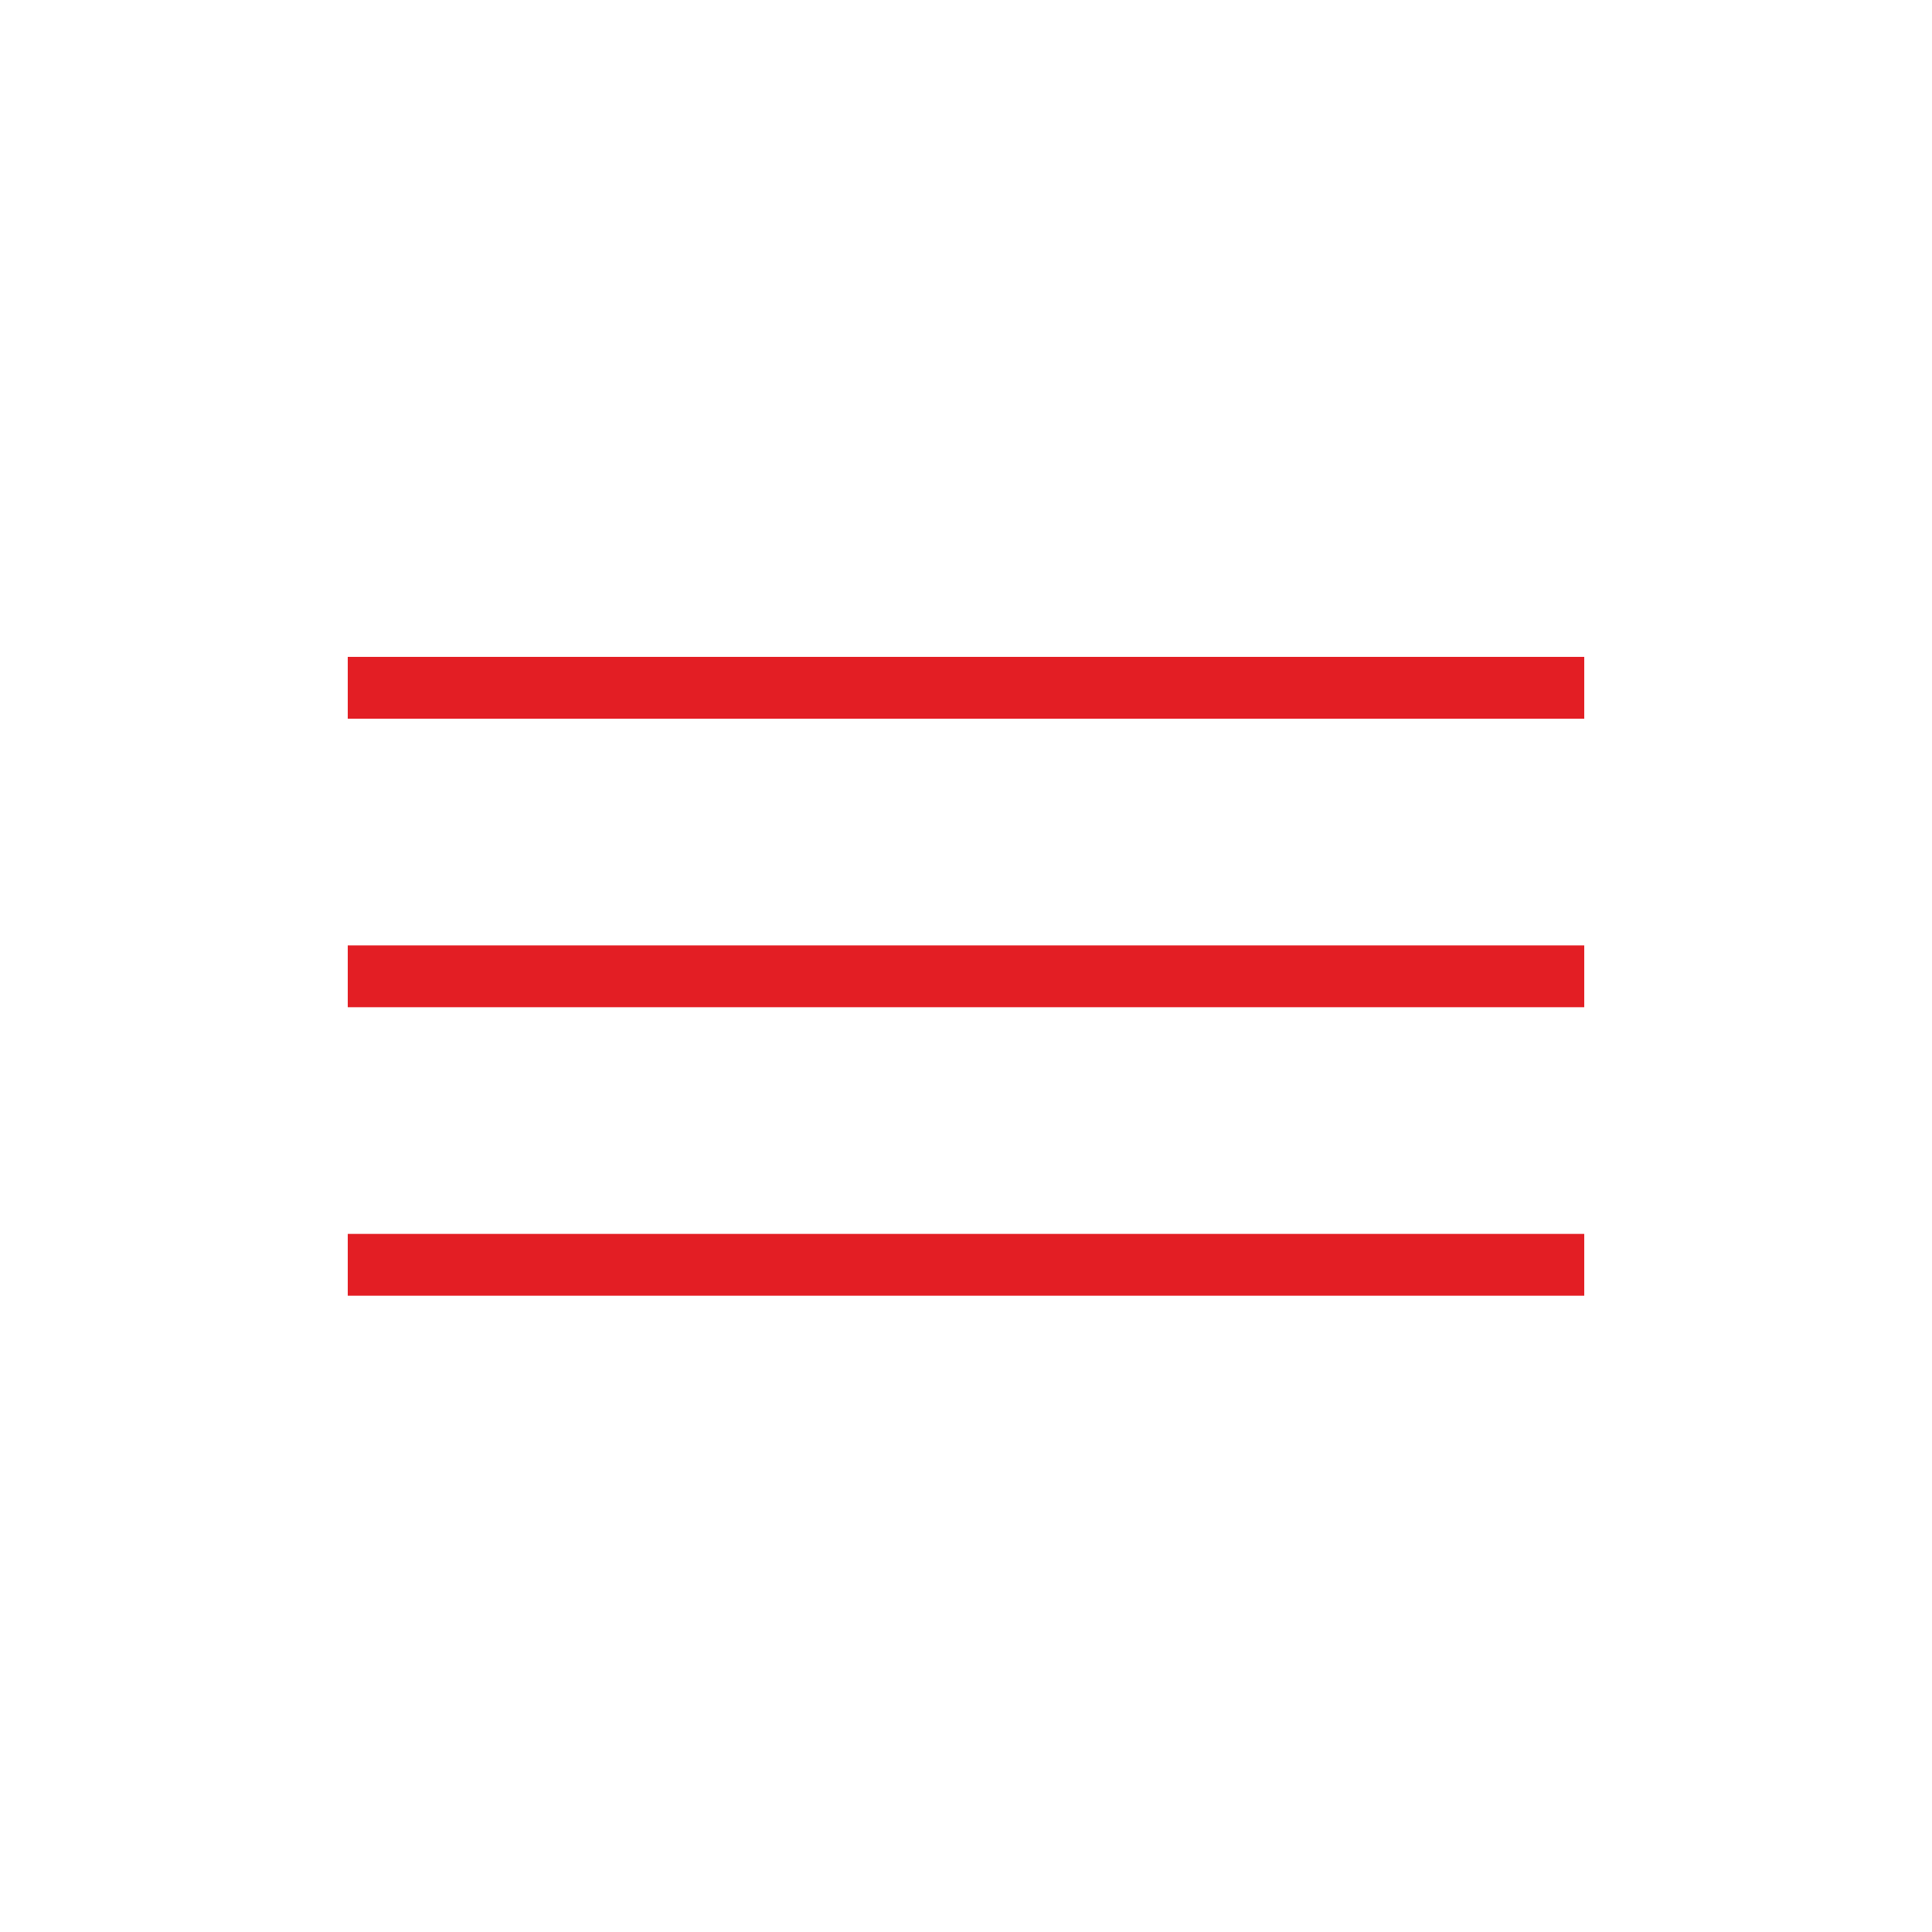
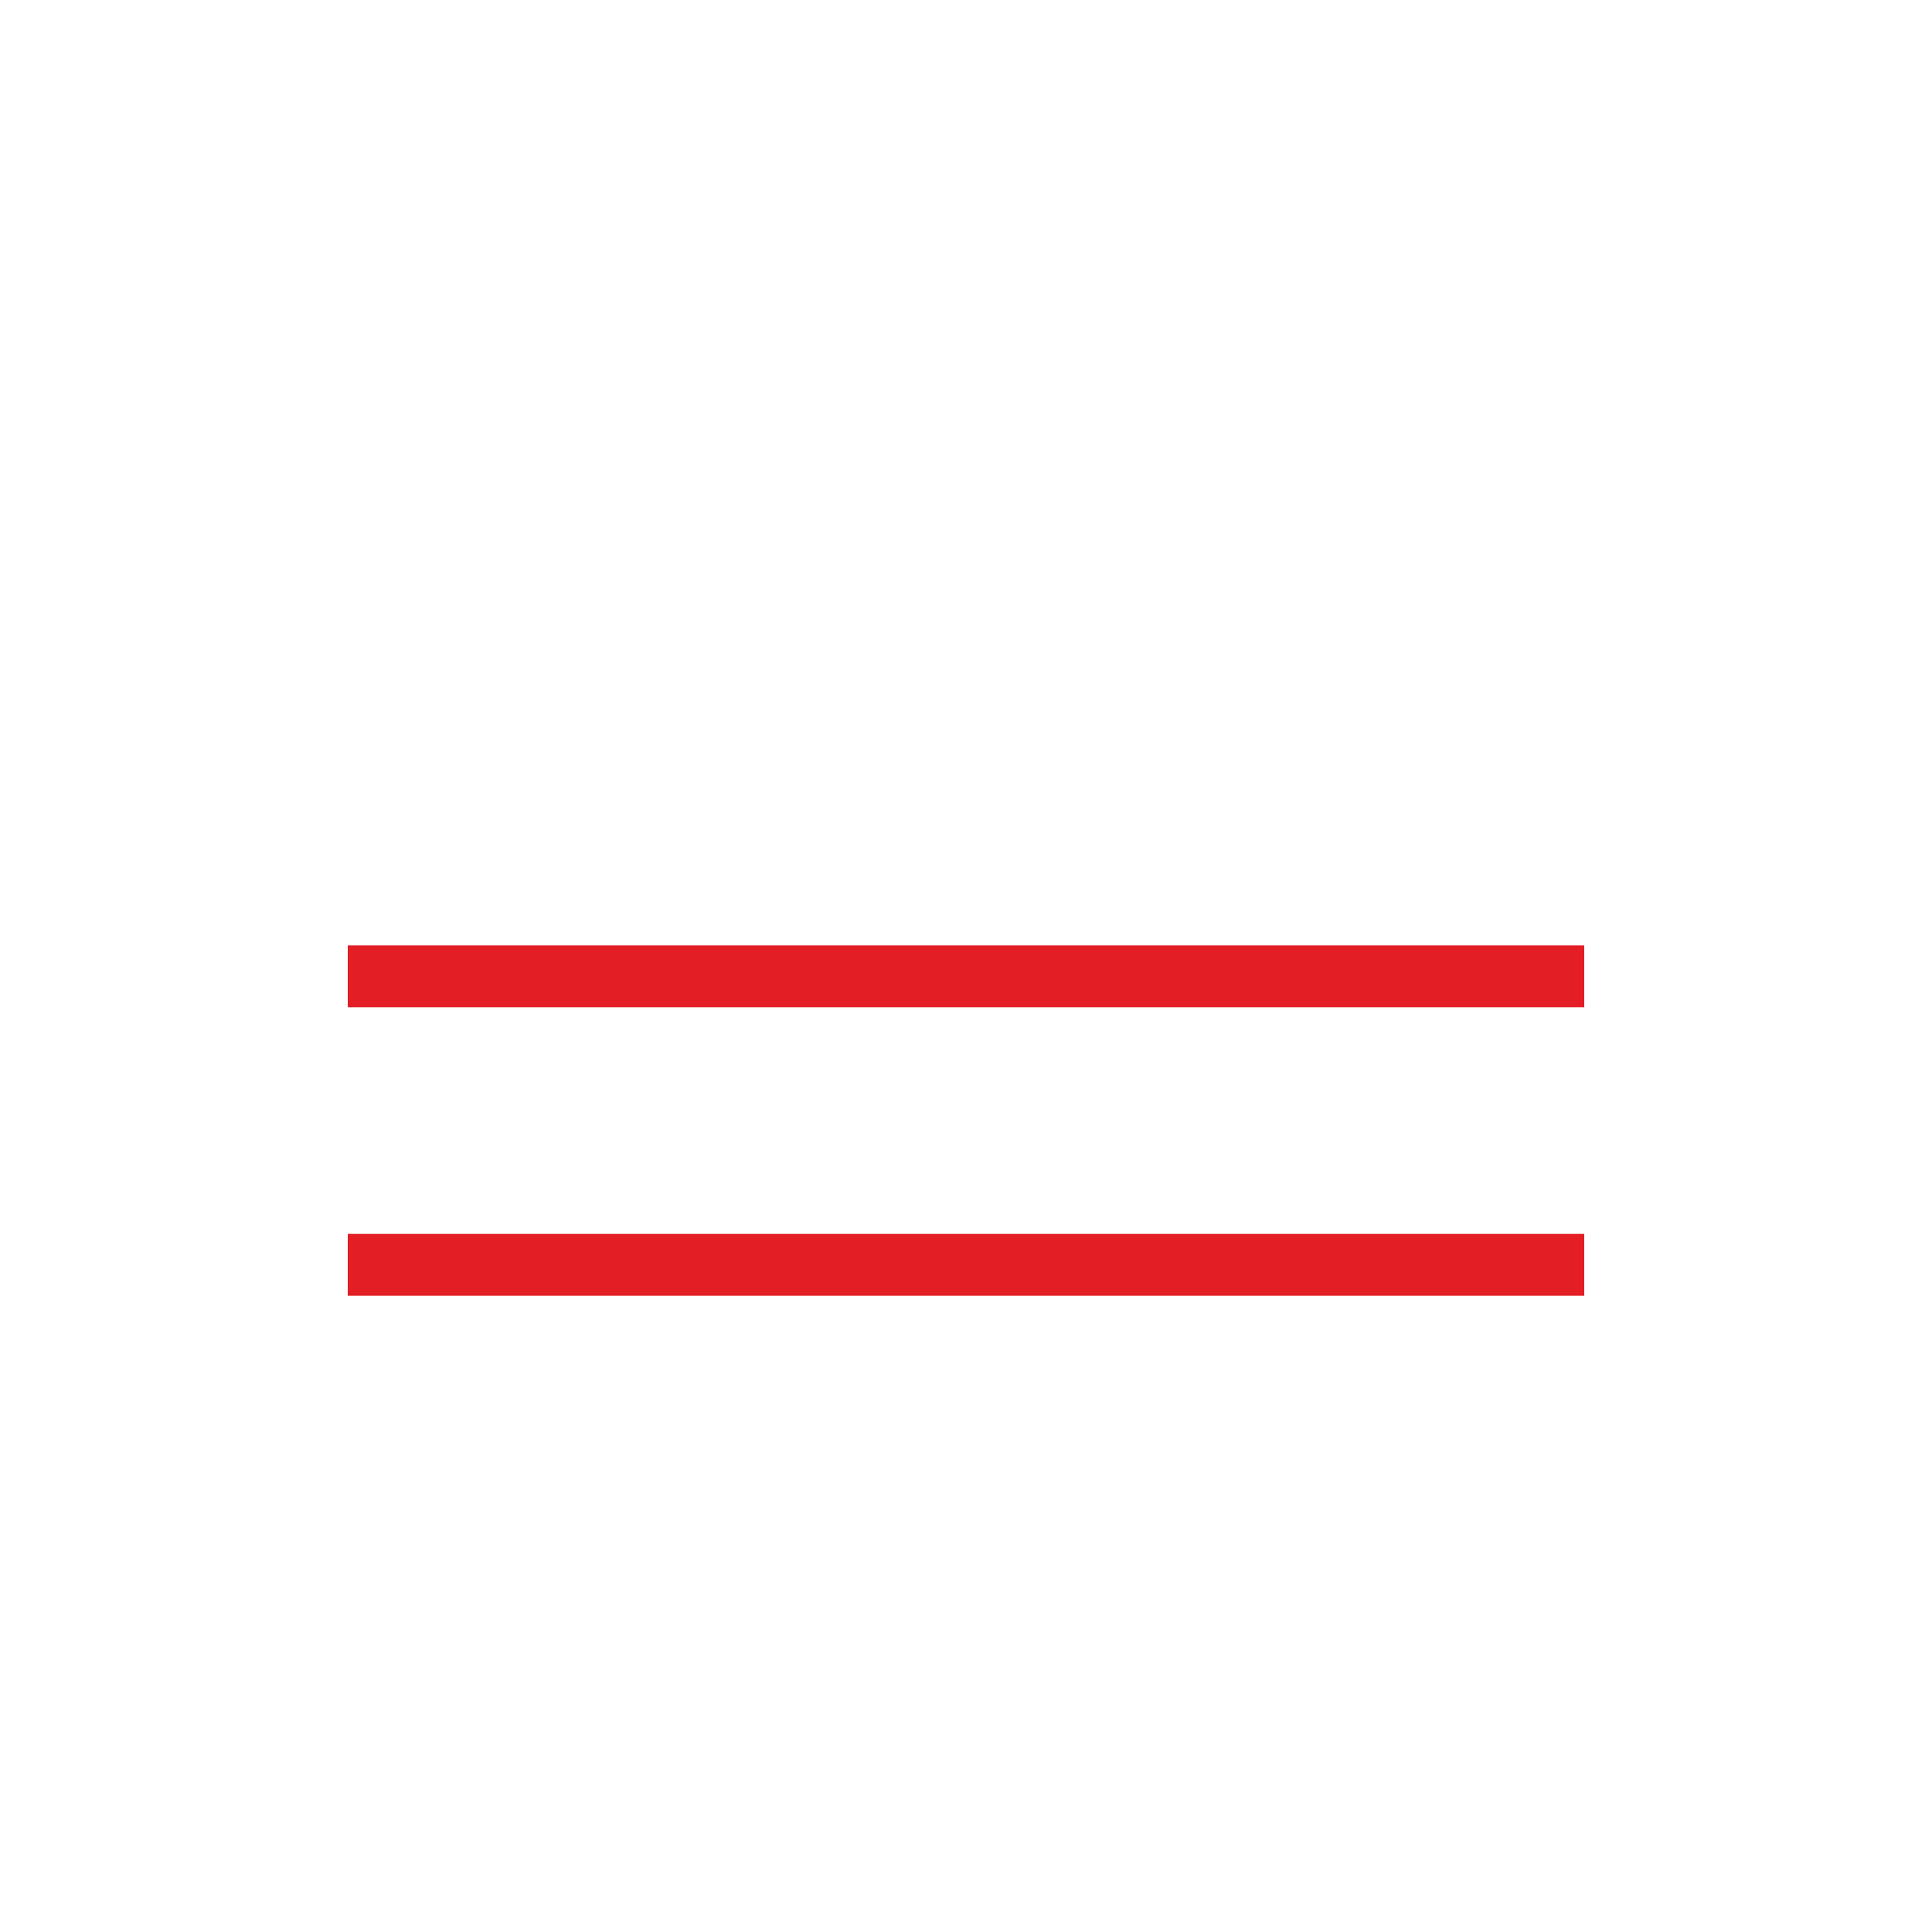
<svg xmlns="http://www.w3.org/2000/svg" width="50" height="50" viewBox="0 0 50 50" fill="none">
-   <rect width="50" height="50" fill="white" />
-   <rect x="9" y="17" width="32" height="1.6" fill="#E31E24" />
  <rect x="9" y="24.467" width="32" height="1.6" fill="#E31E24" />
  <rect x="9" y="31.933" width="32" height="1.6" fill="#E31E24" />
</svg>